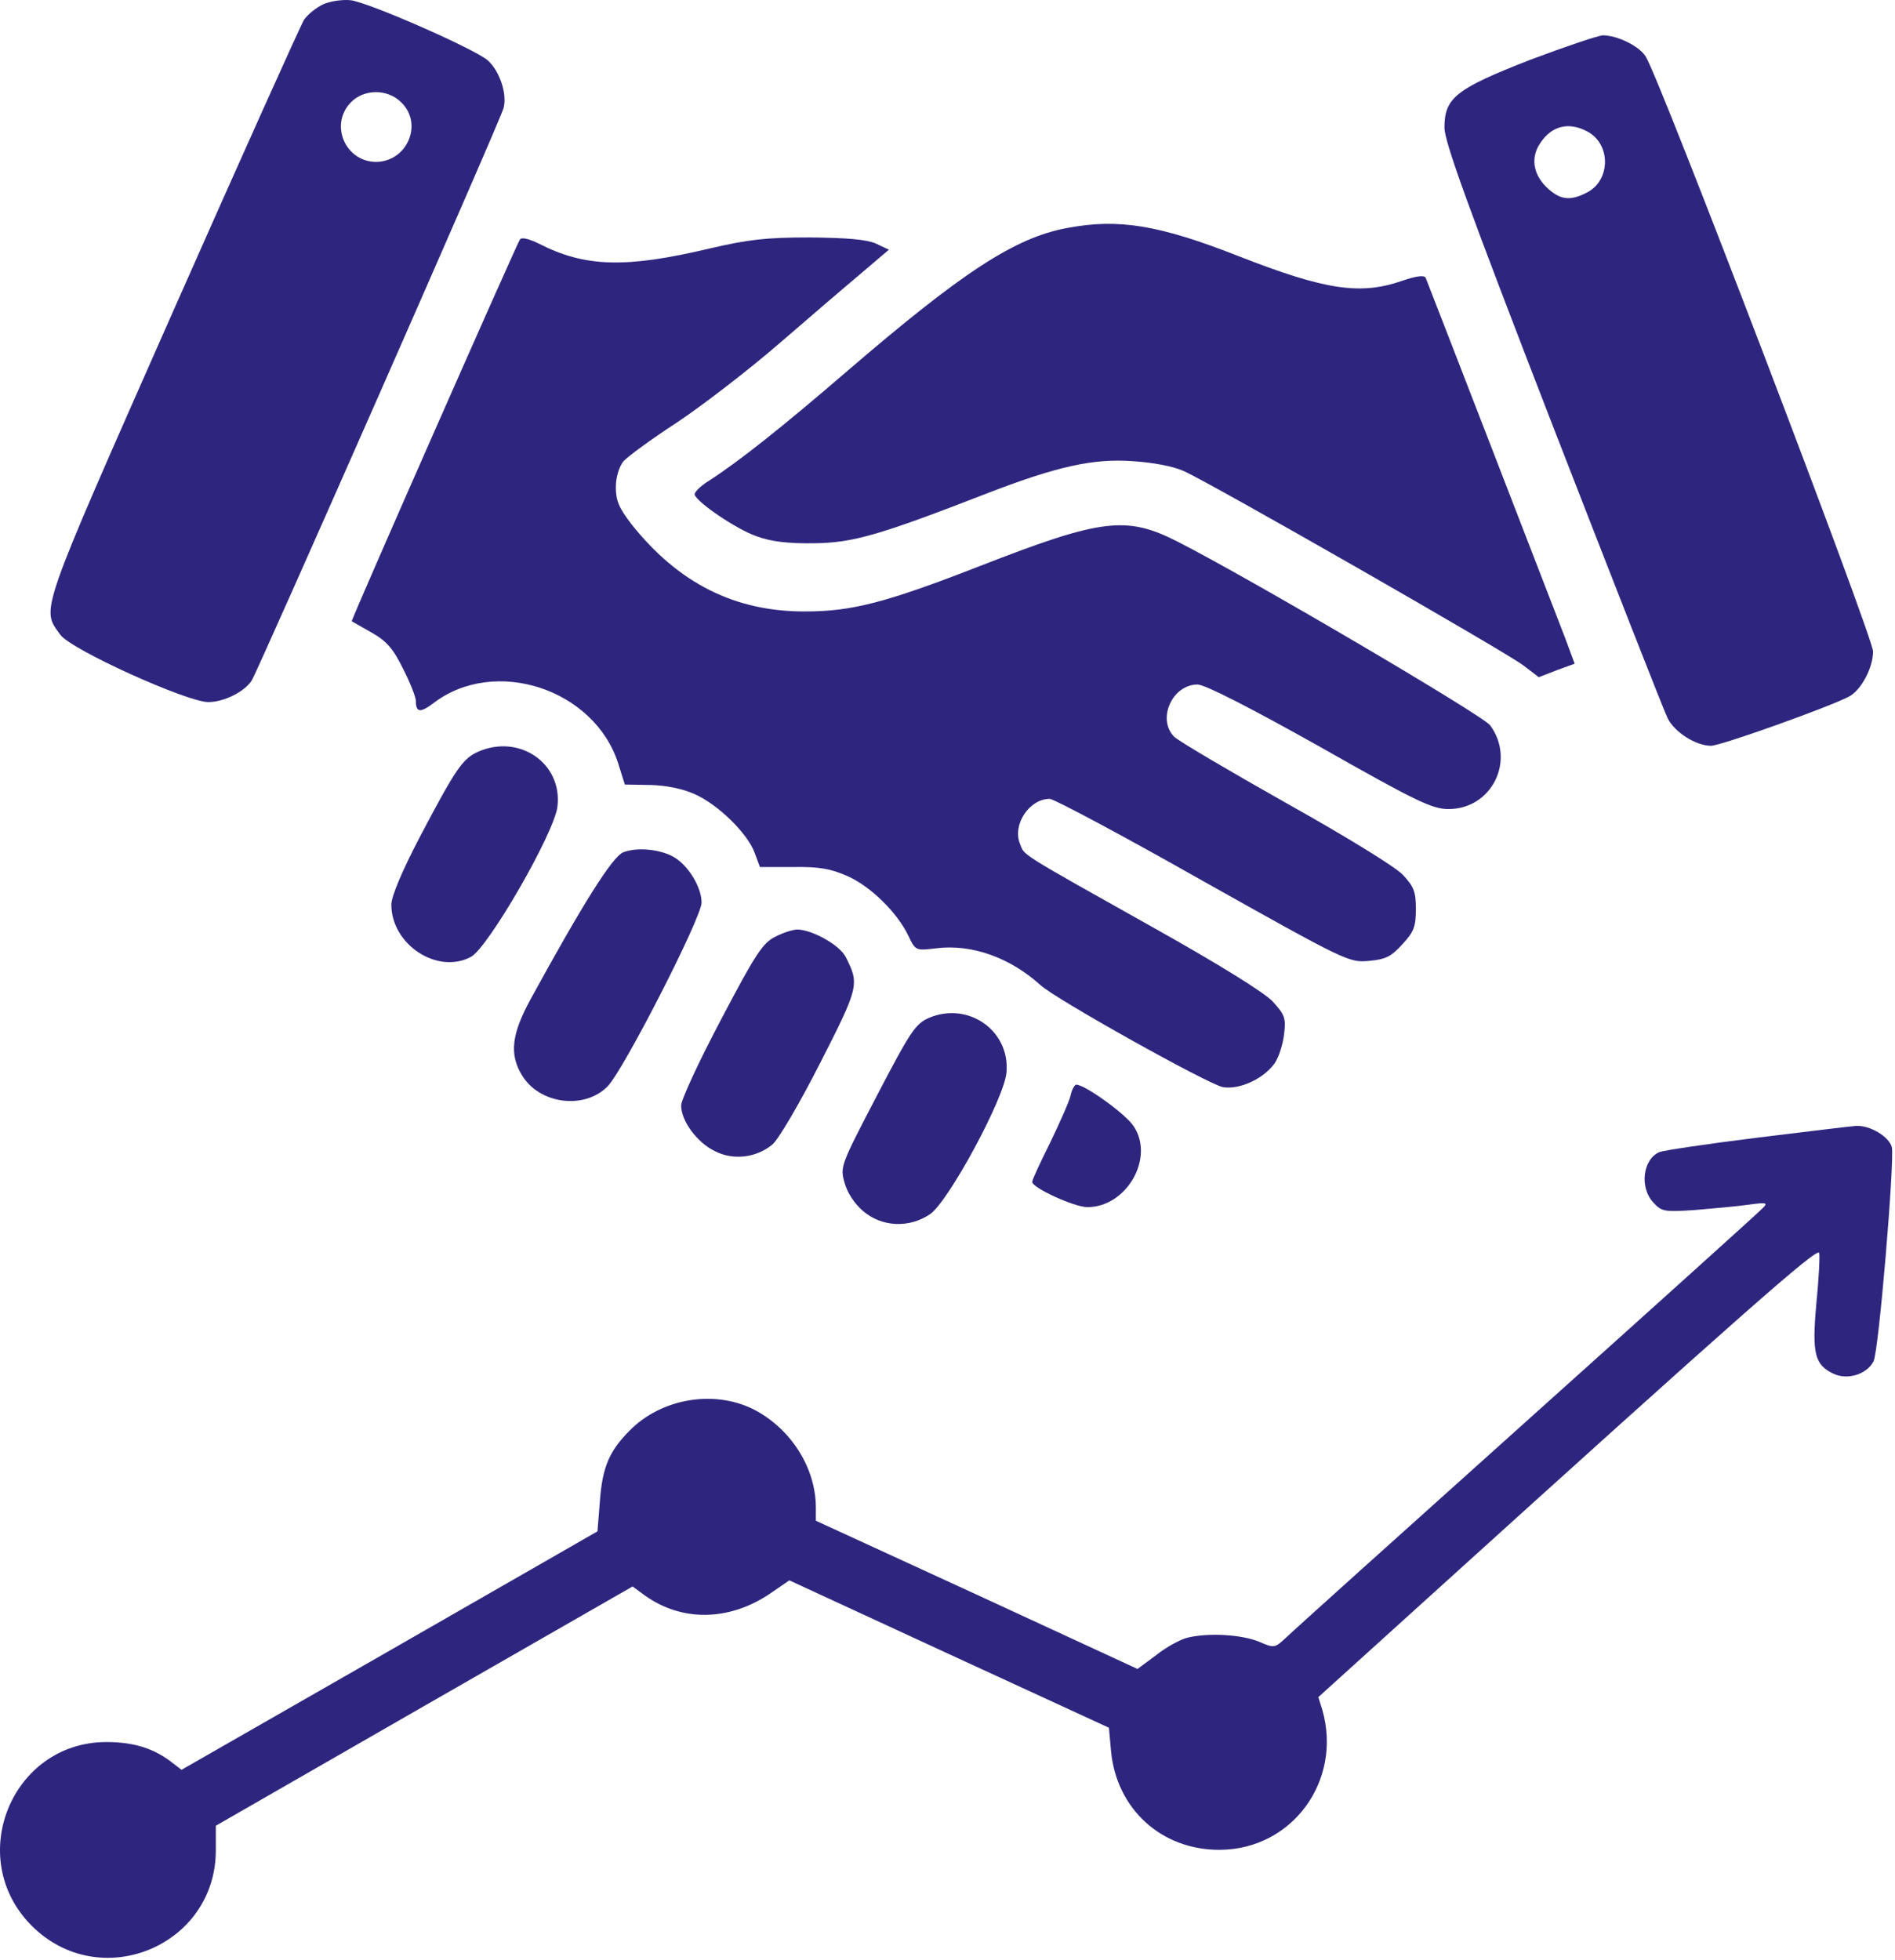
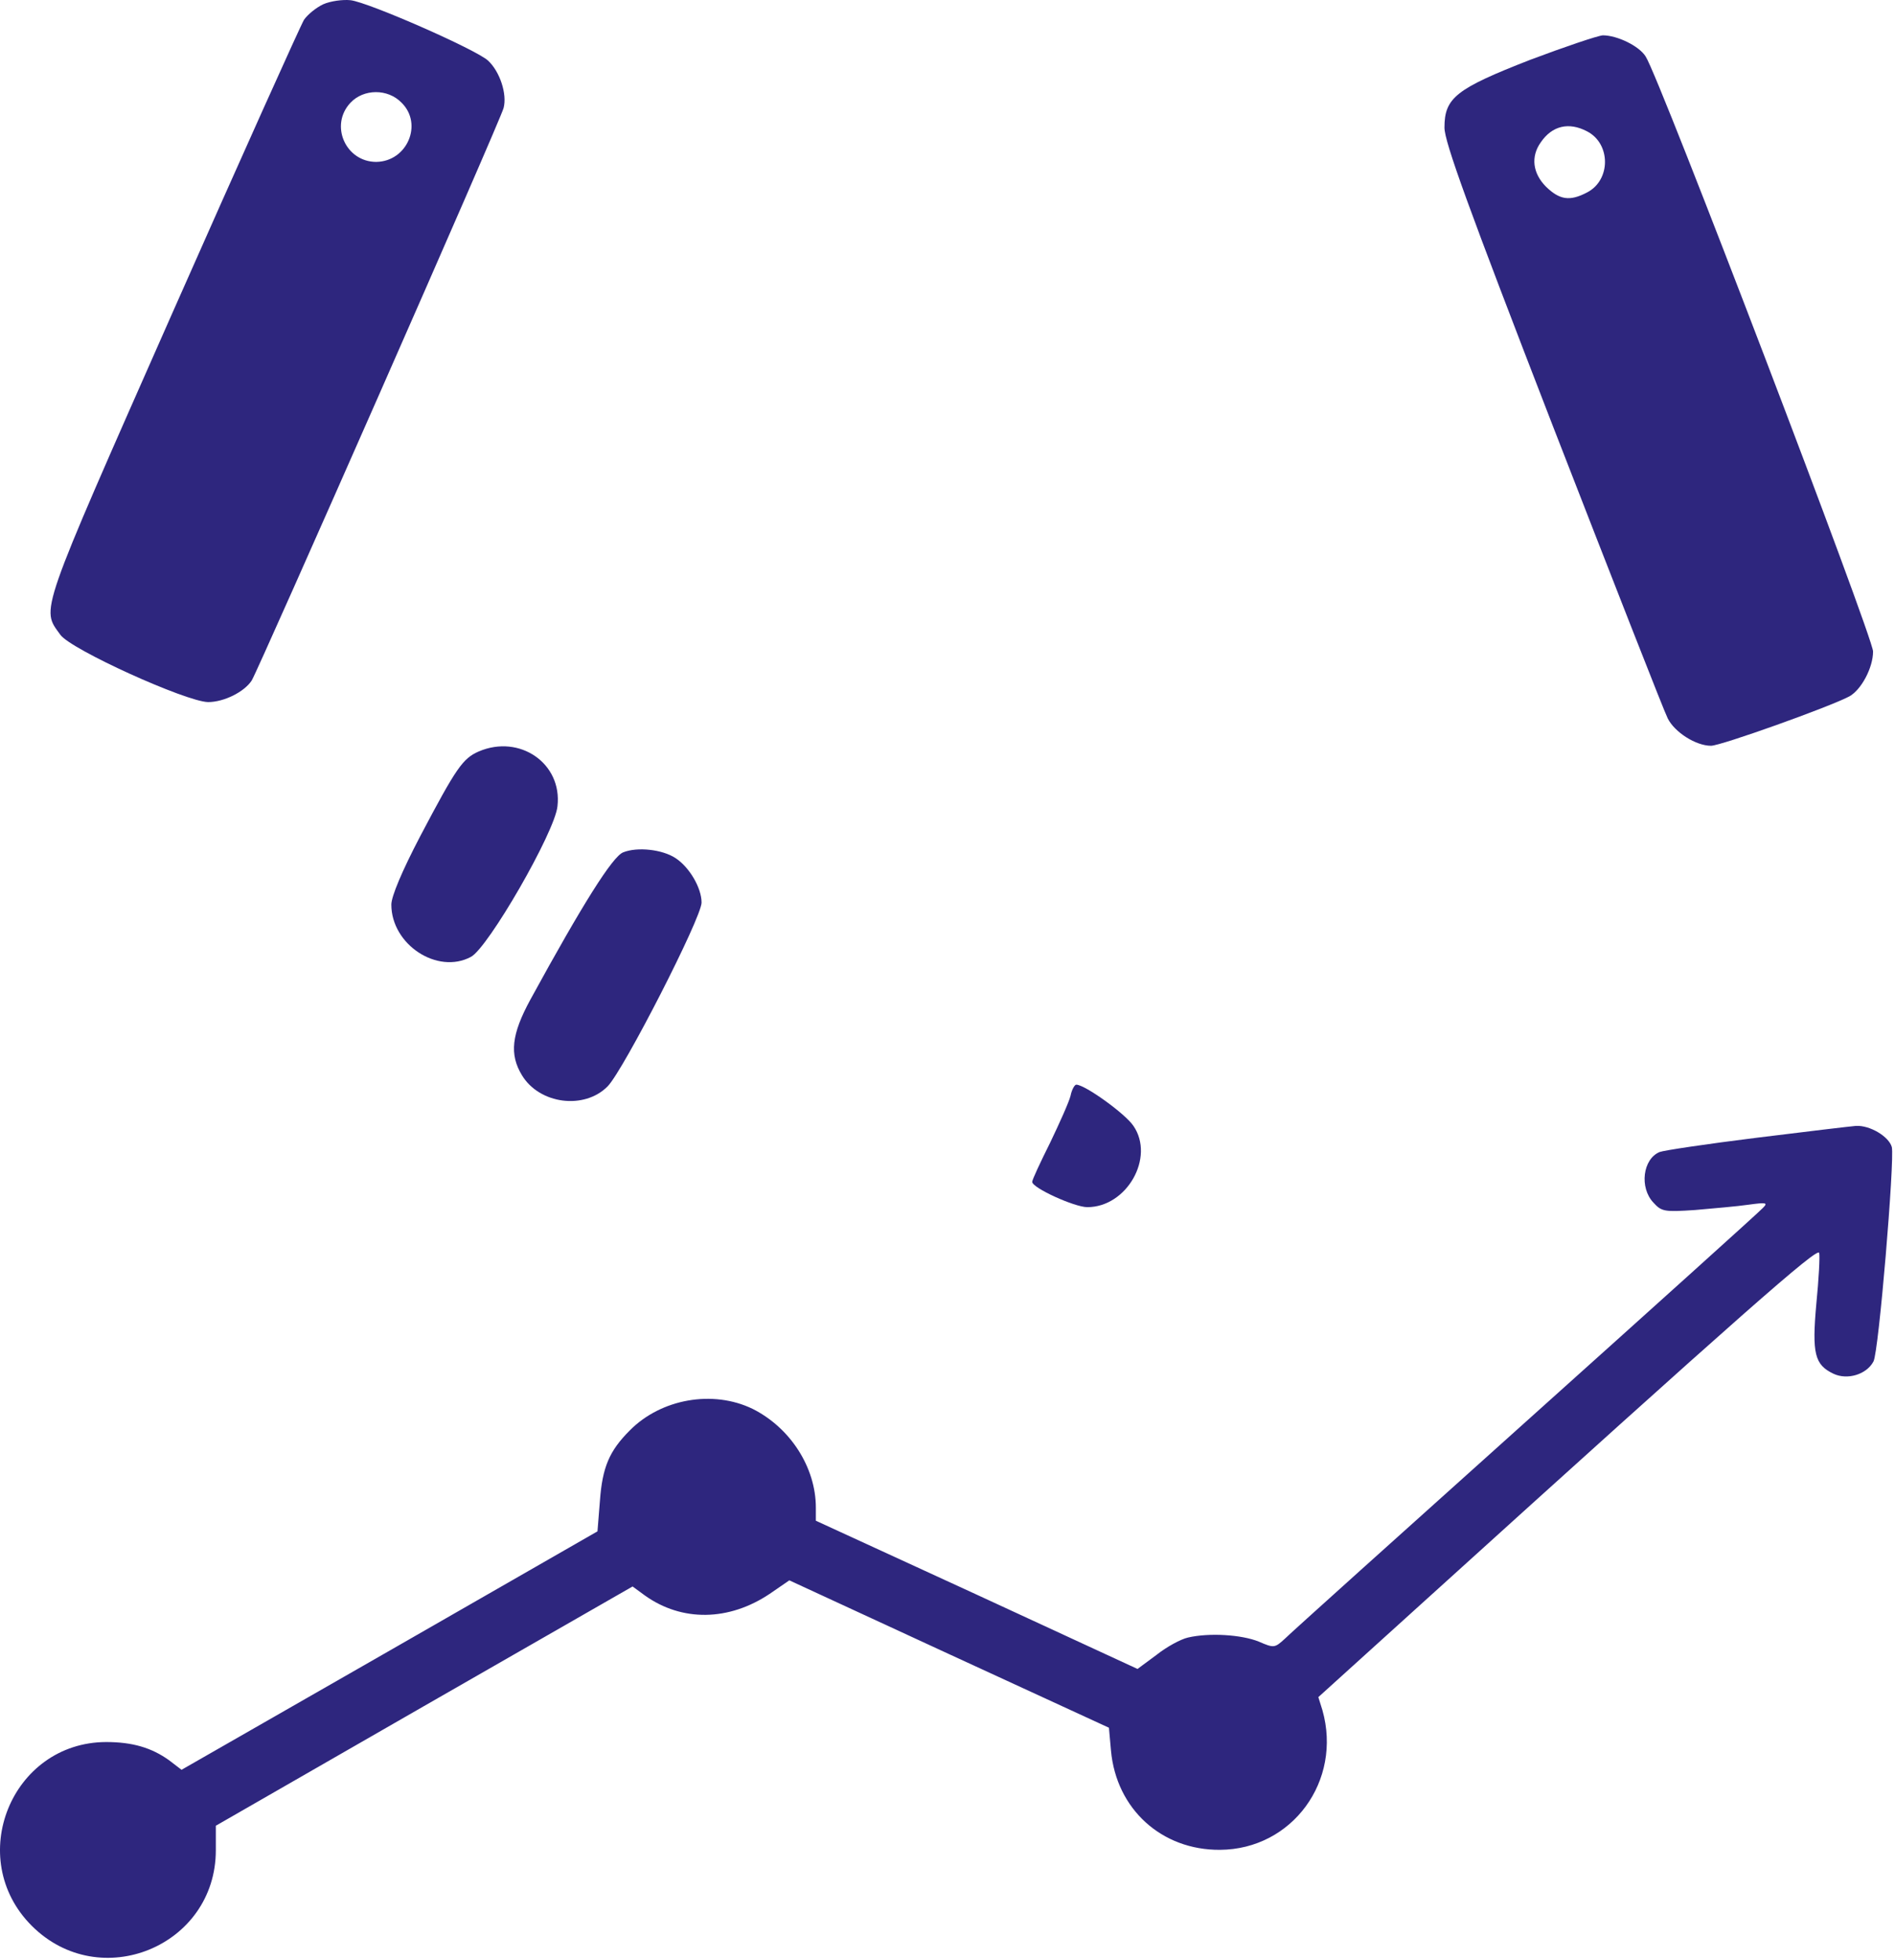
<svg xmlns="http://www.w3.org/2000/svg" width="619" height="640" viewBox="0 0 619 640" fill="none">
  <path d="M105.566 1.401C103.299 2.468 100.499 4.735 99.299 6.468C98.233 8.201 78.899 51.135 56.366 102.068C12.233 201.935 13.433 198.601 19.699 207.268C23.033 212.068 60.766 229.135 67.966 229.268C73.166 229.268 79.833 225.935 82.233 222.201C84.633 218.201 163.566 39.135 164.499 35.268C165.699 30.735 163.299 23.401 159.433 19.801C155.566 16.201 120.366 0.735 114.499 0.068C111.966 -0.199 107.966 0.335 105.566 1.401ZM131.166 33.535C138.233 40.468 133.033 52.735 122.899 52.868C112.899 52.868 107.566 40.868 114.499 33.535C118.766 29.001 126.633 28.868 131.166 33.535Z" fill="#2E267E" />
  <path d="M499.833 19.535C475.566 29.001 471.833 31.935 471.833 41.668C471.833 46.335 479.566 67.668 507.299 139.268C526.899 189.668 543.699 232.601 544.766 234.601C547.033 239.135 553.966 243.535 558.899 243.535C562.099 243.535 597.566 230.868 604.099 227.401C607.966 225.268 611.833 218.068 611.833 212.735C611.833 208.068 542.099 25.401 537.566 18.468C535.433 15.001 528.233 11.535 523.566 11.535C521.833 11.668 511.166 15.268 499.833 19.535ZM518.366 42.868C526.233 46.868 526.233 58.868 518.366 62.868C512.766 65.801 509.433 65.268 505.033 61.001C500.633 56.601 499.966 51.135 503.299 46.468C507.033 41.001 512.499 39.801 518.366 42.868Z" fill="#2E267E" />
-   <path d="M348.499 74.468C331.433 77.668 314.499 88.735 276.633 121.268C255.433 139.535 241.299 150.735 231.566 157.001C228.766 158.735 226.766 160.735 226.899 161.535C227.833 164.201 240.633 172.868 247.166 175.135C251.833 176.868 257.566 177.535 265.833 177.401C278.633 177.268 287.033 174.868 323.033 160.868C345.299 152.335 357.033 149.668 369.966 150.601C376.366 151.001 383.033 152.201 386.633 153.801C395.833 157.935 491.833 212.868 497.566 217.268L502.633 221.135L508.499 218.868L514.366 216.735L511.299 208.468C508.233 200.468 466.899 93.668 465.699 90.735C465.299 89.801 462.766 90.068 458.099 91.668C444.366 96.468 432.899 94.735 404.633 83.668C378.499 73.401 365.299 71.268 348.499 74.468Z" fill="#2E267E" />
-   <path d="M169.833 78.201C168.366 80.601 114.499 202.735 114.899 202.868C115.033 203.001 117.966 204.601 121.433 206.601C126.366 209.401 128.499 211.935 131.699 218.468C133.966 222.868 135.833 227.668 135.833 228.868C135.833 232.735 137.299 232.868 141.699 229.535C161.699 214.335 194.233 225.001 201.966 249.401L204.099 256.201L212.366 256.335C217.566 256.468 222.899 257.535 226.766 259.268C234.499 262.601 244.233 272.201 246.499 278.468L248.233 283.135H259.033C267.566 283.001 271.299 283.668 276.766 286.068C284.366 289.401 293.166 298.068 296.766 305.668C299.033 310.468 299.166 310.468 305.833 309.668C317.433 308.201 329.966 312.735 339.833 321.668C344.899 326.335 394.633 354.068 399.433 355.001C404.633 355.935 412.499 352.468 416.233 347.401C417.699 345.401 419.033 341.135 419.433 337.801C420.099 332.468 419.699 331.401 415.699 327.001C412.899 324.068 398.099 314.868 376.899 303.001C332.233 277.935 334.766 279.535 333.166 275.535C330.633 269.268 336.233 260.868 342.899 260.868C344.233 260.868 366.766 272.868 392.899 287.668C439.699 313.935 440.633 314.335 447.033 313.801C452.633 313.268 454.366 312.468 458.099 308.335C461.833 304.335 462.499 302.601 462.499 296.868C462.499 291.135 461.833 289.535 458.233 285.668C455.699 283.001 439.166 272.868 419.833 262.068C401.166 251.535 384.899 241.935 383.566 240.601C377.833 234.868 382.899 223.535 391.166 223.535C393.566 223.535 407.966 230.868 431.033 243.801C462.766 261.801 467.833 264.201 473.166 264.201C487.299 264.201 495.166 248.335 486.766 236.868C484.499 233.668 407.299 188.335 384.633 176.868C367.966 168.335 359.699 169.401 320.366 184.735C289.566 196.735 278.366 199.668 263.166 199.668C240.099 199.801 221.566 190.468 206.233 171.135C202.233 165.935 201.166 163.535 201.166 159.135C201.166 155.801 202.233 152.468 203.566 150.735C204.766 149.268 212.766 143.401 221.166 137.935C229.566 132.335 244.633 120.735 254.499 112.201C264.366 103.668 276.499 93.268 281.433 89.135L290.366 81.535L286.099 79.535C283.033 78.201 276.899 77.668 264.499 77.535C250.233 77.535 244.499 78.201 231.833 81.135C204.366 87.668 191.033 87.268 175.966 79.535C172.633 77.935 170.366 77.401 169.833 78.201Z" fill="#2E267E" />
  <path d="M156.366 245.401C151.166 247.668 149.033 250.735 137.299 273.001C131.299 284.468 127.833 292.735 127.833 295.401C127.833 308.468 142.899 318.335 153.833 312.468C159.433 309.535 181.299 271.668 182.099 263.268C183.699 249.268 169.699 239.668 156.366 245.401Z" fill="#2E267E" />
  <path d="M203.566 278.335C200.099 279.668 190.366 295.135 173.299 326.335C167.033 337.801 166.366 344.335 170.499 351.135C176.233 360.601 190.899 362.468 198.499 354.735C203.699 349.401 229.166 299.668 229.166 294.735C229.166 289.935 225.166 283.135 220.633 280.201C216.366 277.401 208.233 276.468 203.566 278.335Z" fill="#2E267E" />
-   <path d="M253.166 305.935C249.166 307.935 246.766 311.535 235.566 332.868C228.366 346.468 222.5 359.135 222.5 361.001C222.5 366.068 227.7 373.135 233.566 375.935C239.566 379.001 247.033 378.068 252.233 373.801C254.233 372.201 261.033 360.601 267.833 347.268C280.633 322.201 280.766 321.401 276.233 312.468C274.233 308.601 265.433 303.668 260.5 303.535C259.033 303.535 255.7 304.601 253.166 305.935Z" fill="#2E267E" />
-   <path d="M303.566 332.335C299.033 334.335 297.566 336.468 286.499 357.668C274.766 380.201 274.366 381.001 275.833 386.068C276.633 389.268 279.033 393.001 281.833 395.401C287.966 400.735 297.033 401.135 303.833 396.468C309.833 392.335 328.099 358.601 328.766 350.201C329.966 336.601 316.366 327.001 303.566 332.335Z" fill="#2E267E" />
  <path d="M349.699 357.801C349.166 359.935 346.099 366.735 343.033 373.135C339.833 379.535 337.166 385.268 337.166 385.935C337.166 387.935 351.033 394.201 355.166 394.201C368.099 394.201 377.299 377.935 370.233 367.668C367.566 363.668 354.366 354.201 351.566 354.201C351.033 354.201 350.099 355.801 349.699 357.801Z" fill="#2E267E" />
  <path d="M573.833 371.535C557.699 373.535 543.433 375.668 542.099 376.201C536.633 378.468 535.433 387.801 540.099 392.735C542.766 395.668 543.699 395.801 553.699 395.135C559.699 394.601 567.566 393.935 571.166 393.401C577.033 392.601 577.566 392.735 575.833 394.468C574.766 395.668 539.966 427.001 498.499 464.201C457.033 501.401 421.566 533.268 419.699 535.135C416.366 538.201 416.099 538.201 411.166 536.068C405.566 533.801 395.033 533.135 388.099 534.735C385.699 535.268 381.033 537.801 377.699 540.468L371.566 545.001L319.033 520.735L266.499 496.601V492.335C266.499 479.135 258.099 466.201 245.833 460.068C232.899 453.801 215.966 456.735 205.699 467.135C199.033 473.801 196.766 479.135 195.966 490.068L195.166 500.068L127.299 539.001L59.299 577.935L55.299 574.868C49.566 570.735 43.299 568.868 34.633 568.868C3.699 569.001 -11.634 606.868 10.366 628.868C32.633 651.135 70.499 635.535 70.499 604.201V596.201L138.499 557.135L206.633 518.068L210.633 521.001C222.766 529.668 238.099 529.401 251.433 520.468L257.833 516.068L310.099 540.201L362.233 564.201L362.899 571.668C364.633 590.735 379.433 604.201 398.499 604.068C422.099 603.935 438.499 581.535 431.966 558.468L430.633 554.201L464.233 523.801C570.099 427.935 593.833 407.135 594.233 409.135C594.499 410.335 594.099 417.801 593.299 425.801C591.833 442.068 592.766 445.668 598.899 448.601C603.433 450.735 609.699 448.868 611.966 444.601C613.699 441.535 618.899 378.868 617.966 374.601C617.033 371.135 610.766 367.401 606.233 367.668C604.499 367.801 589.966 369.535 573.833 371.535Z" fill="#2E267E" />
</svg>